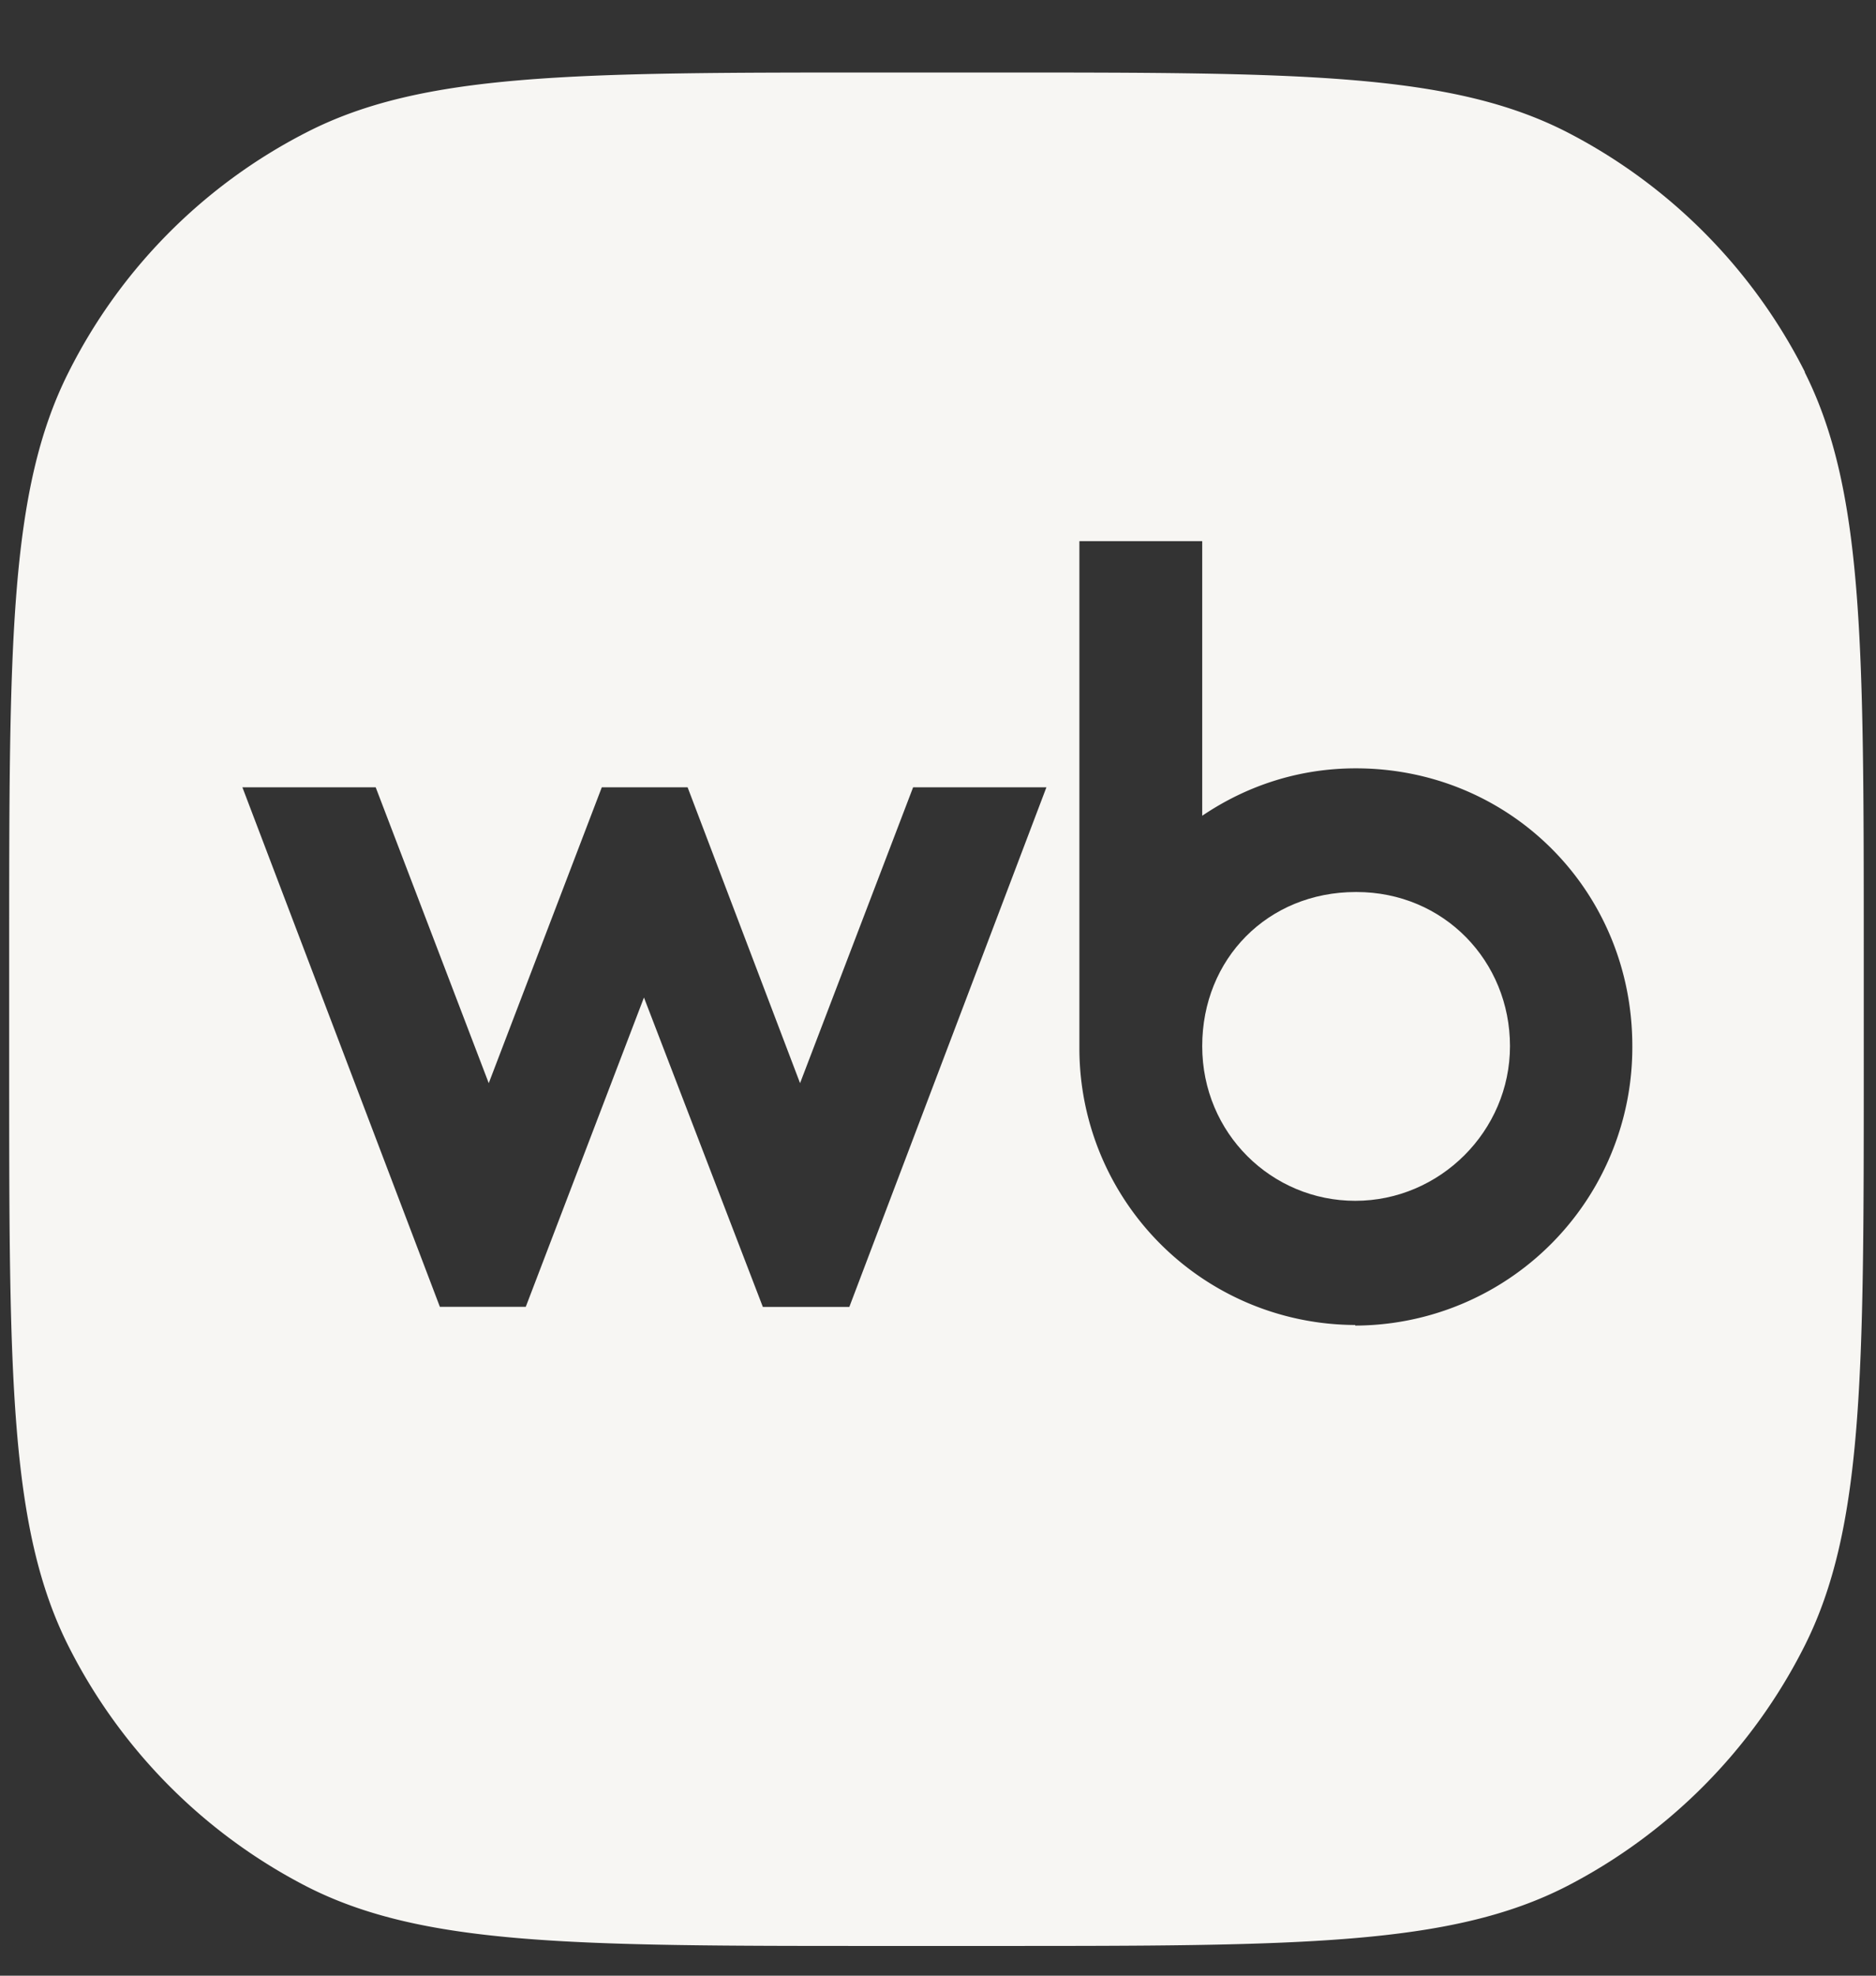
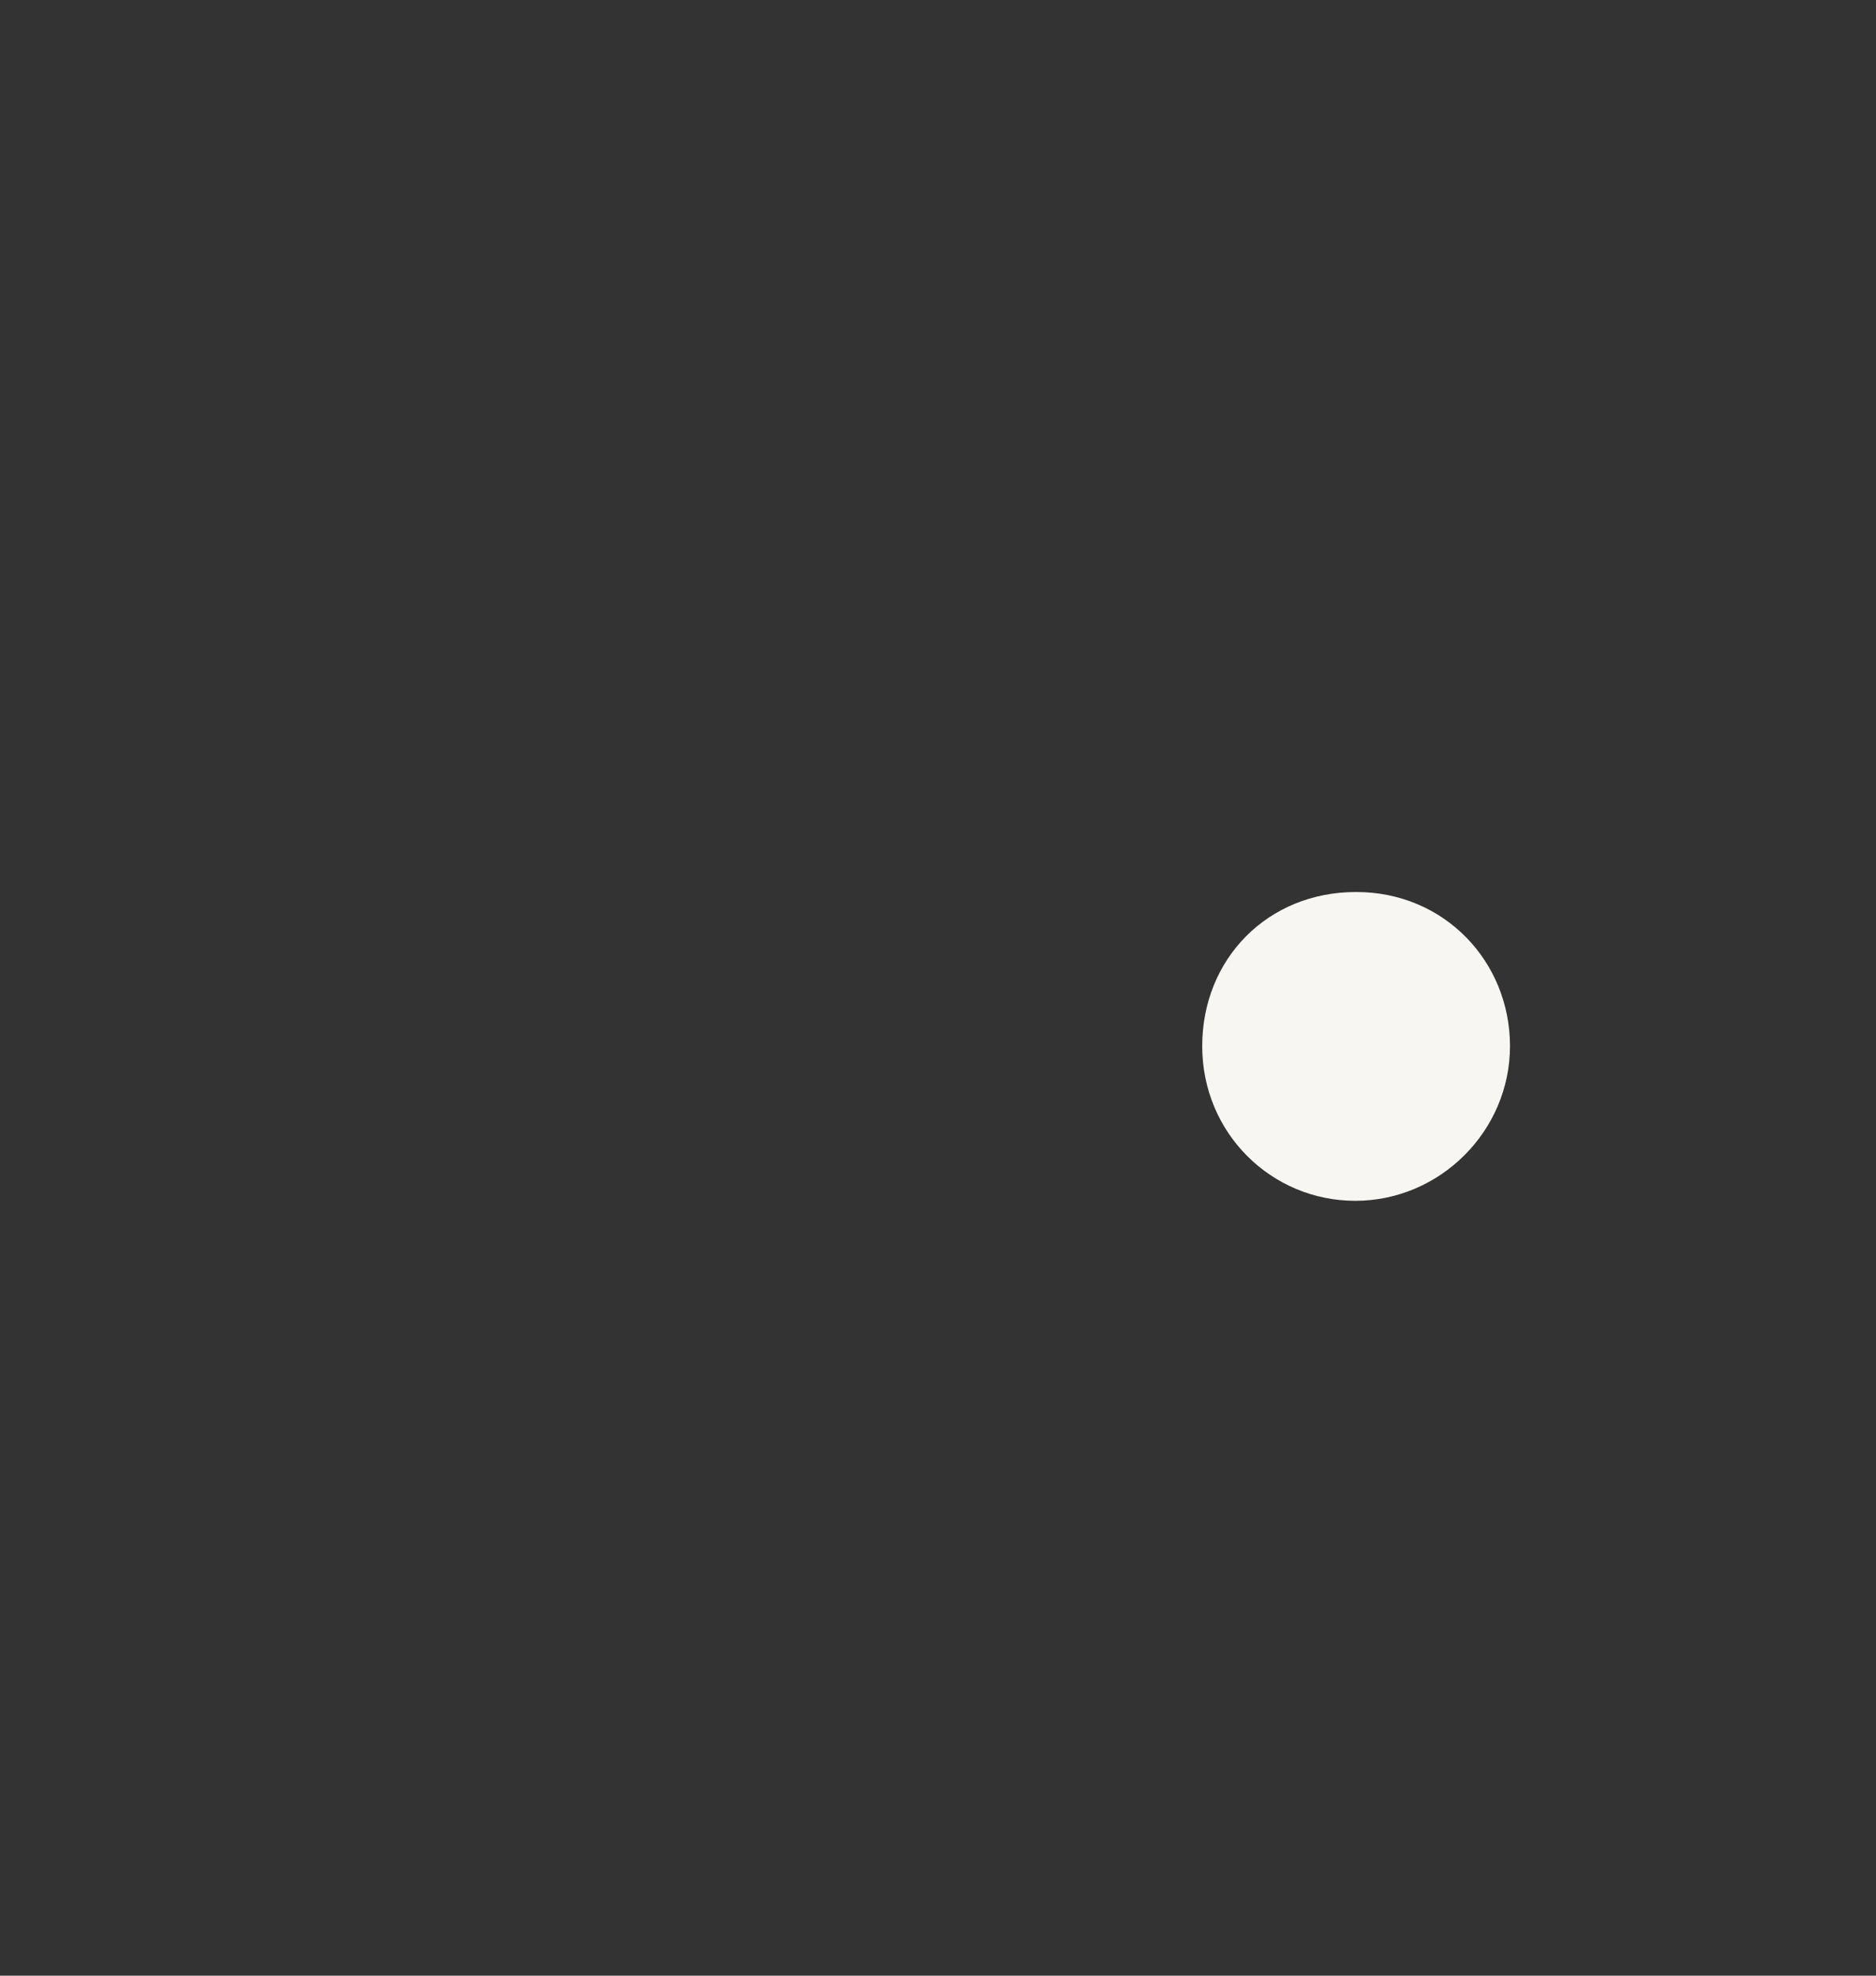
<svg xmlns="http://www.w3.org/2000/svg" width="19" height="20" fill="none">
  <rect width="100%" height="100%" fill="#333333" stroke="none" />
  <g clip-path="url(#a)" fill="#F7F6F3">
    <path d="M13.732 9.03c-.893 0-1.556.677-1.556 1.56 0 .884.704 1.566 1.55 1.566.857 0 1.567-.706 1.567-1.566 0-.86-.669-1.56-1.555-1.56h-.006z" />
-     <path d="M18.282 3.77a5.541 5.541 0 0 0-2.407-2.43c-1.18-.606-2.724-.606-5.812-.606H8.918c-3.088 0-4.632 0-5.812.605A5.494 5.494 0 0 0 .693 3.771c-.6 1.192-.6 2.745-.6 5.865v1.156c0 3.12 0 4.679.6 5.871A5.54 5.54 0 0 0 3.1 19.094c1.18.605 2.724.605 5.812.605h1.145c3.088 0 4.632 0 5.812-.605a5.541 5.541 0 0 0 2.407-2.431c.6-1.192.6-2.752.6-5.87V9.635c0-3.12 0-4.68-.6-5.871l.006.006zm-9.687 9.46h-.869l-1.204-3.132-1.197 3.131h-.87L2.455 7.97h1.35l1.145 2.995 1.145-2.995h.869l1.139 2.995 1.145-2.995h1.35l-1.996 5.26h-.006zm5.131.183a2.801 2.801 0 0 1-2.794-2.81V5.478h1.244v2.78c.447-.302.975-.48 1.556-.48 1.556 0 2.8 1.234 2.8 2.811a2.815 2.815 0 0 1-2.806 2.83v-.007z" />
  </g>
  <defs>
    <clipPath id="a">
      <path fill="#fff" transform="translate(.094 .729)" d="M0 0h18.787v18.977H0z" />
    </clipPath>
  </defs>
</svg>